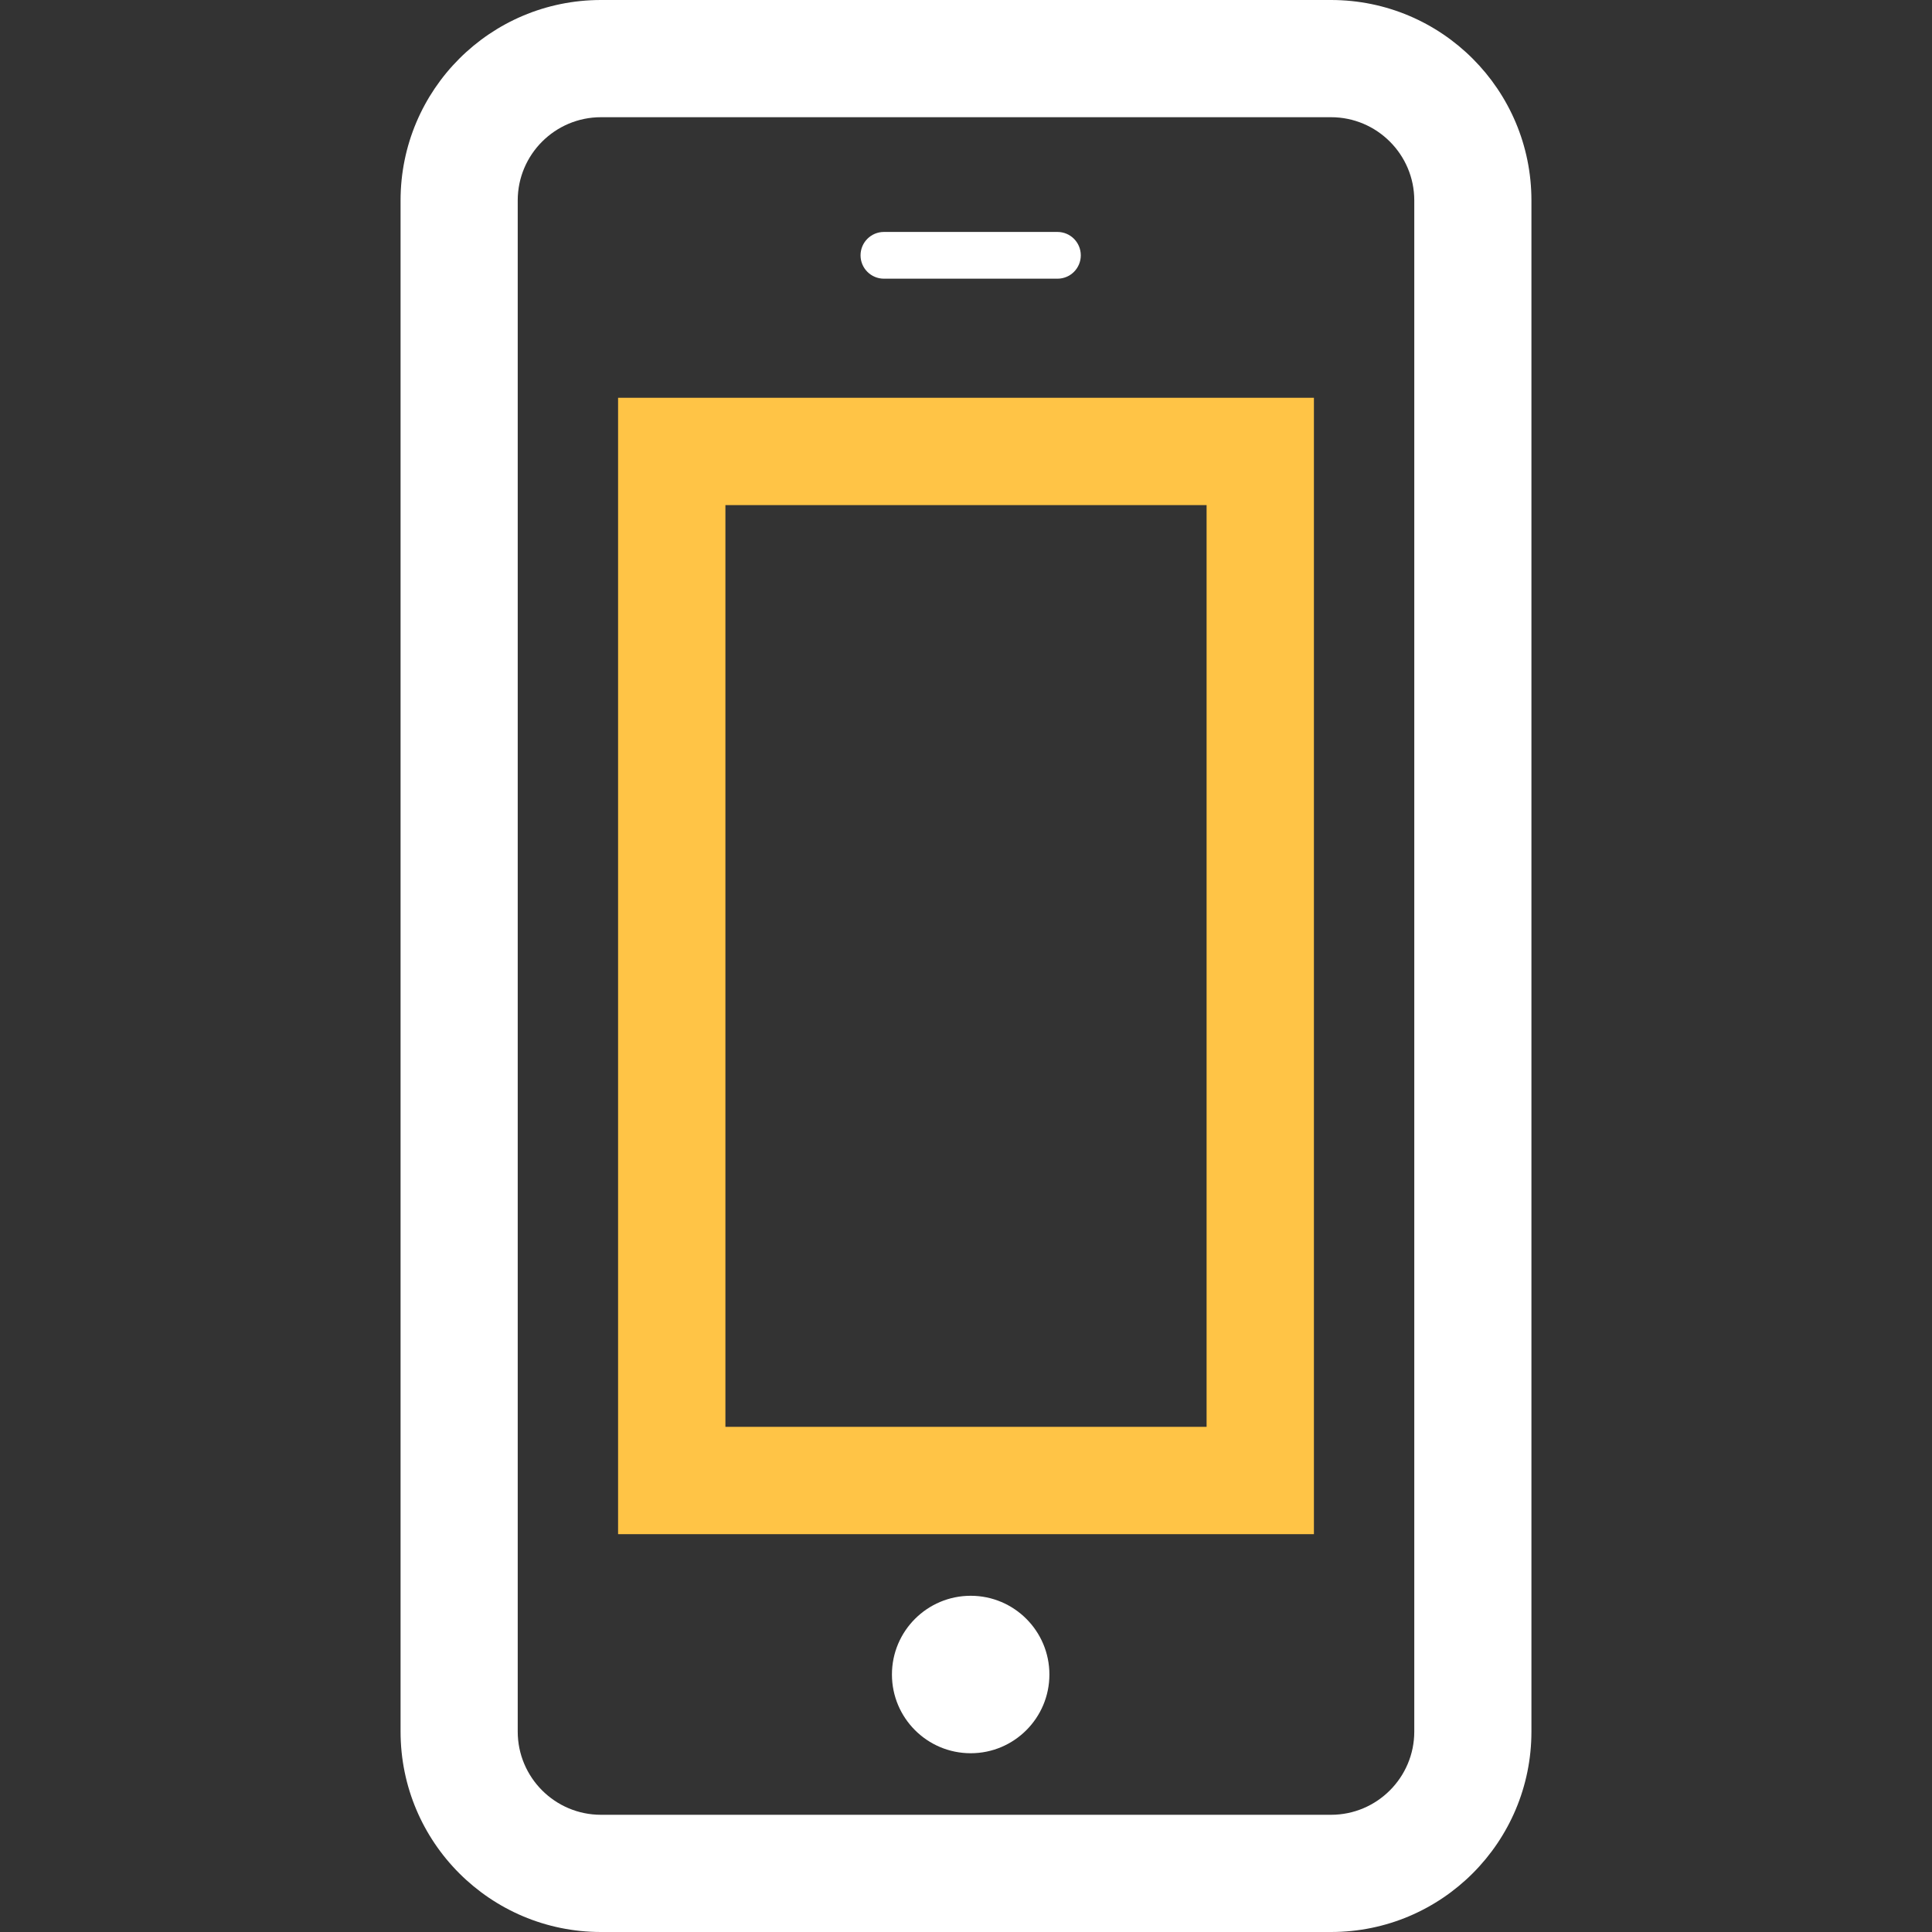
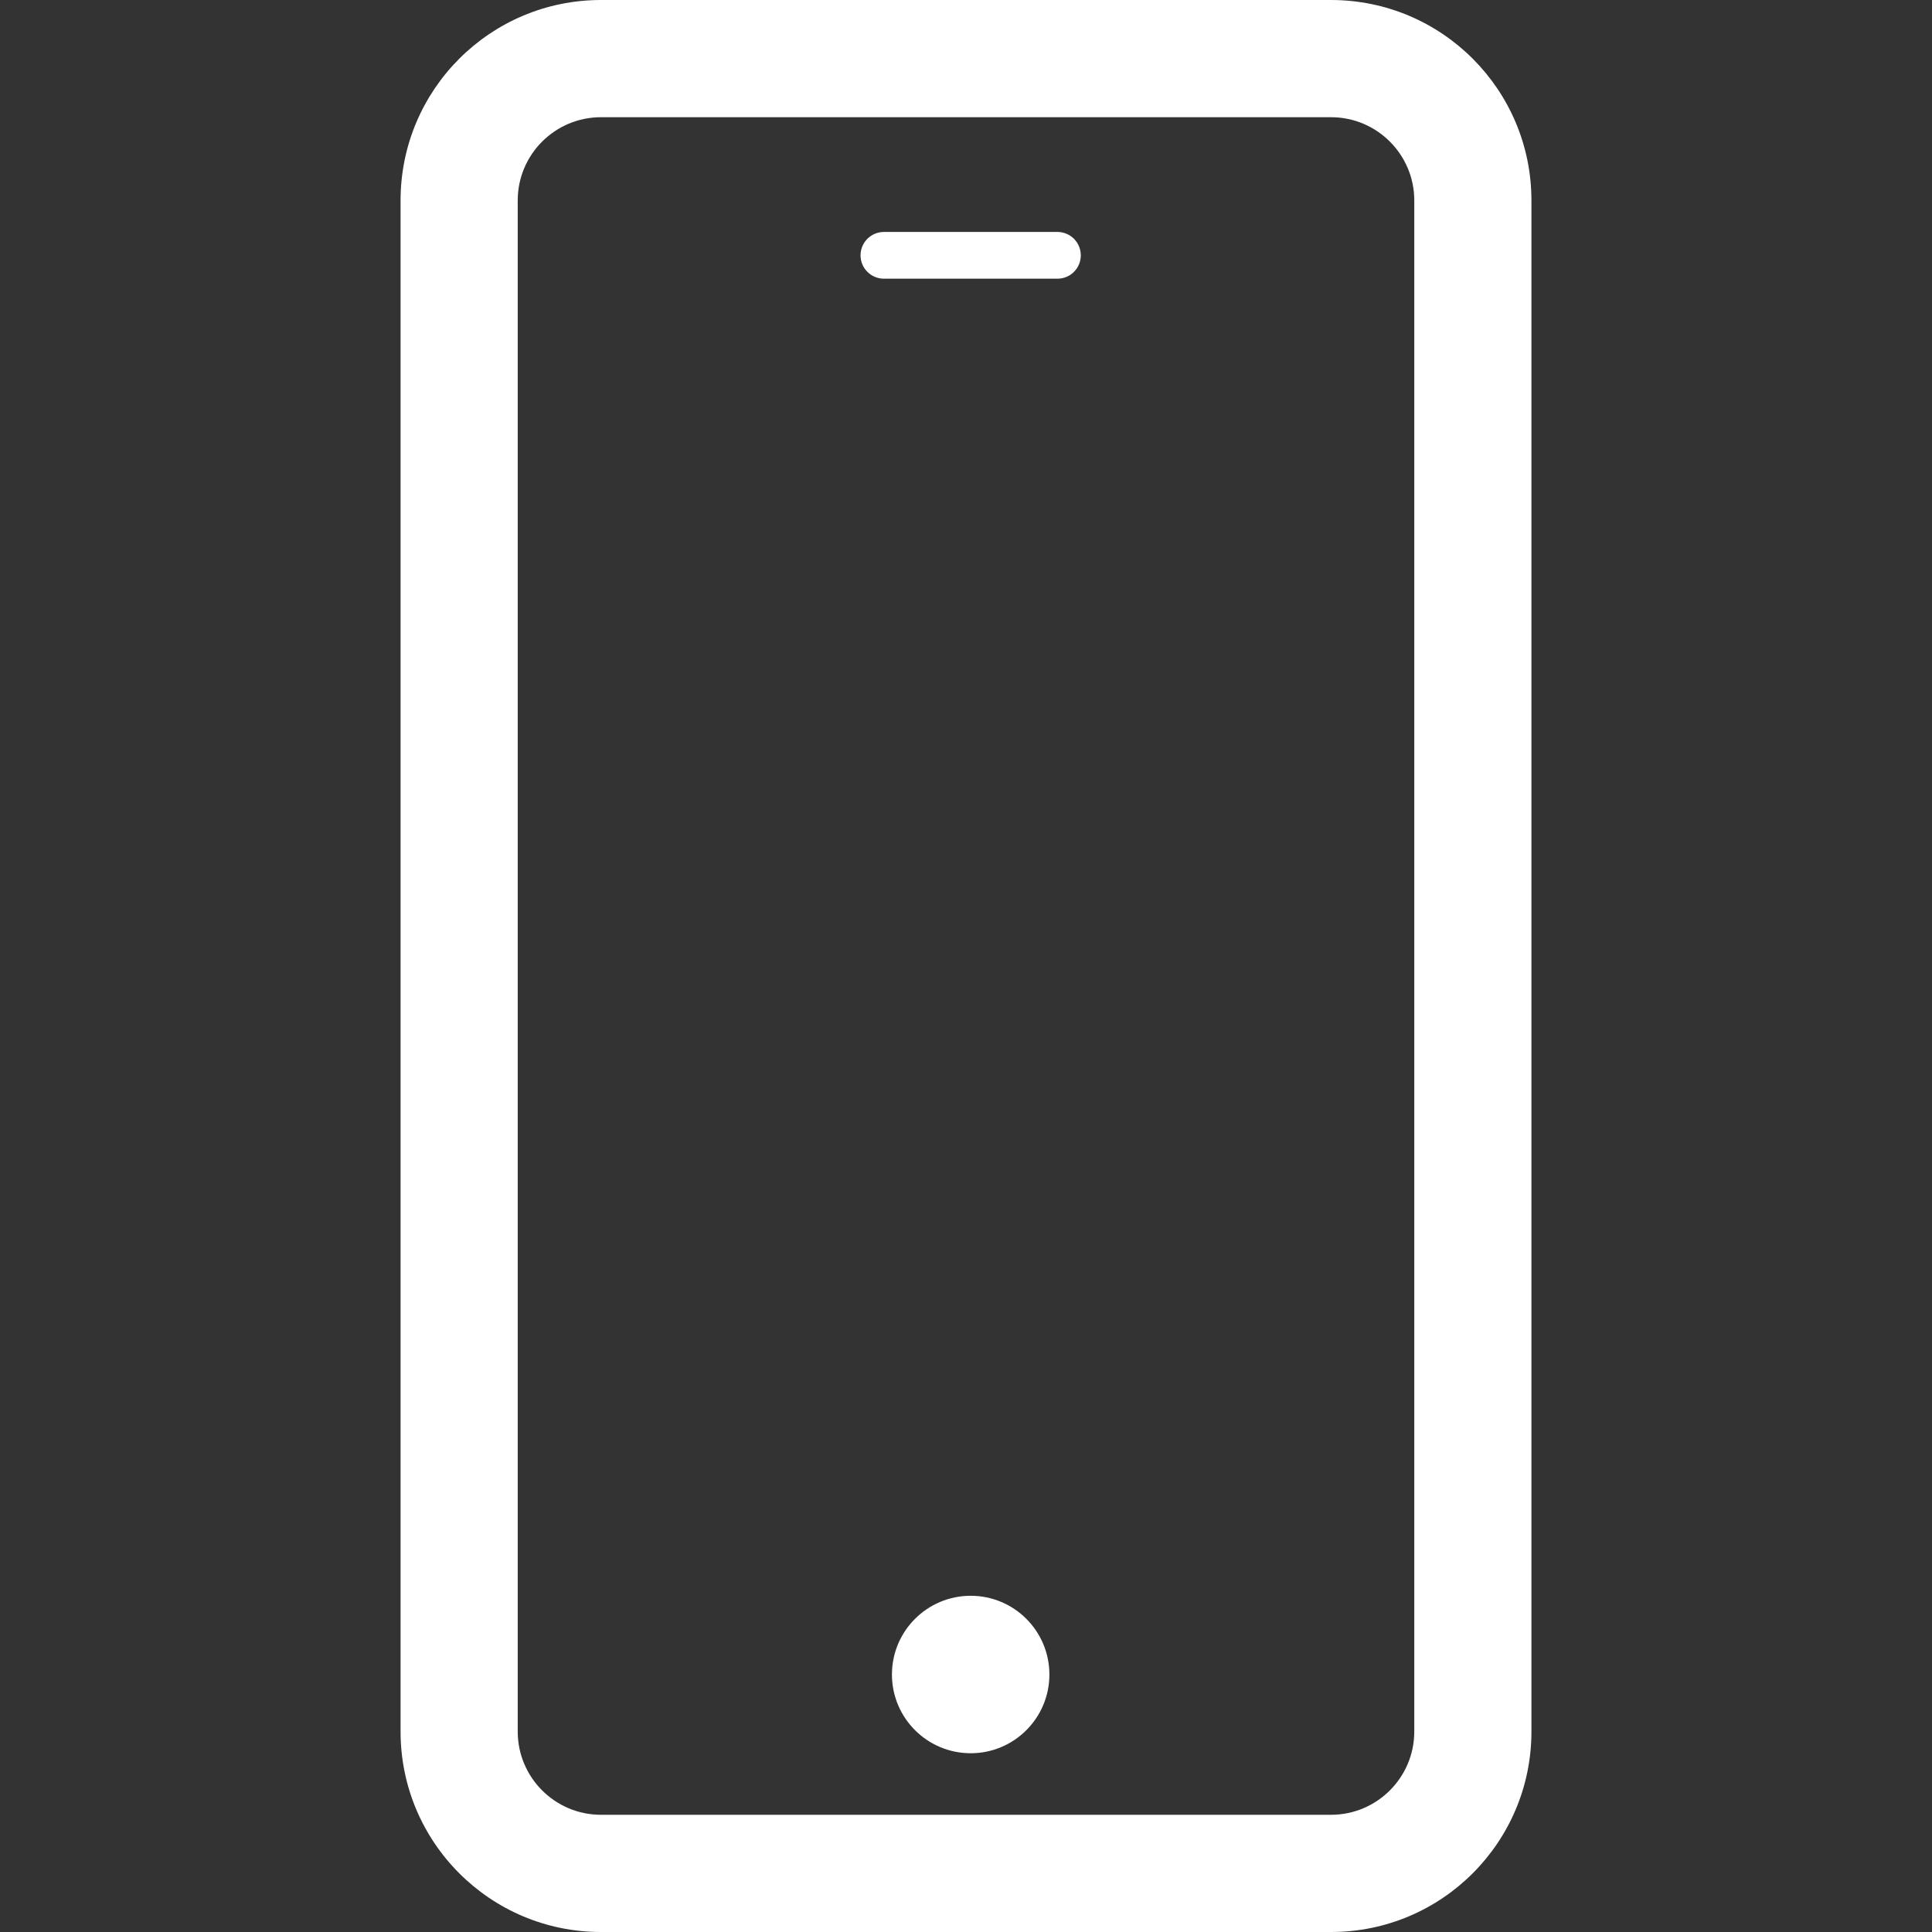
<svg xmlns="http://www.w3.org/2000/svg" version="1.1" x="0px" y="0px" width="36" height="36" viewBox="0, 0, 36, 36">
  <rect x="0" y="0" width="36" height="36" fill="#333333" stroke="none" />
  <g id="Layer 1">
    <path d="M24.802,2.184 C25.657,2.184 26.353,2.879 26.353,3.735 L26.353,32.265 C26.353,33.121 25.657,33.816 24.802,33.816 L11.198,33.816 C10.343,33.816 9.647,33.121 9.647,32.265 L9.647,3.735 C9.647,2.879 10.343,2.184 11.198,2.184 L24.802,2.184 M24.802,0 L11.198,0 C9.136,0 7.464,1.672 7.464,3.735 L7.464,32.265 C7.464,34.328 9.136,36 11.198,36 L24.802,36 C26.864,36 28.536,34.328 28.536,32.265 L28.536,3.735 C28.536,1.672 26.864,0 24.802,0 z M18.088,32.669 C17.277,32.669 16.62,32.012 16.62,31.202 C16.62,30.392 17.277,29.735 18.088,29.735 C18.897,29.735 19.554,30.392 19.554,31.202 C19.554,32.012 18.897,32.669 18.088,32.669 z M19.704,4.322 L16.471,4.322 C16.23,4.322 16.035,4.517 16.035,4.758 C16.035,4.998 16.23,5.193 16.471,5.193 L19.704,5.193 C19.945,5.193 20.139,4.998 20.139,4.758 C20.139,4.517 19.945,4.322 19.704,4.322 z" fill="#FFFFFF" />
-     <path d="M24.483,7.412 L24.483,28.587 L11.517,28.587 L11.517,7.412 z M13.517,9.412 L13.517,26.587 L22.483,26.587 L22.483,9.412 z" fill="#FFC446" />
  </g>
  <defs />
</svg>